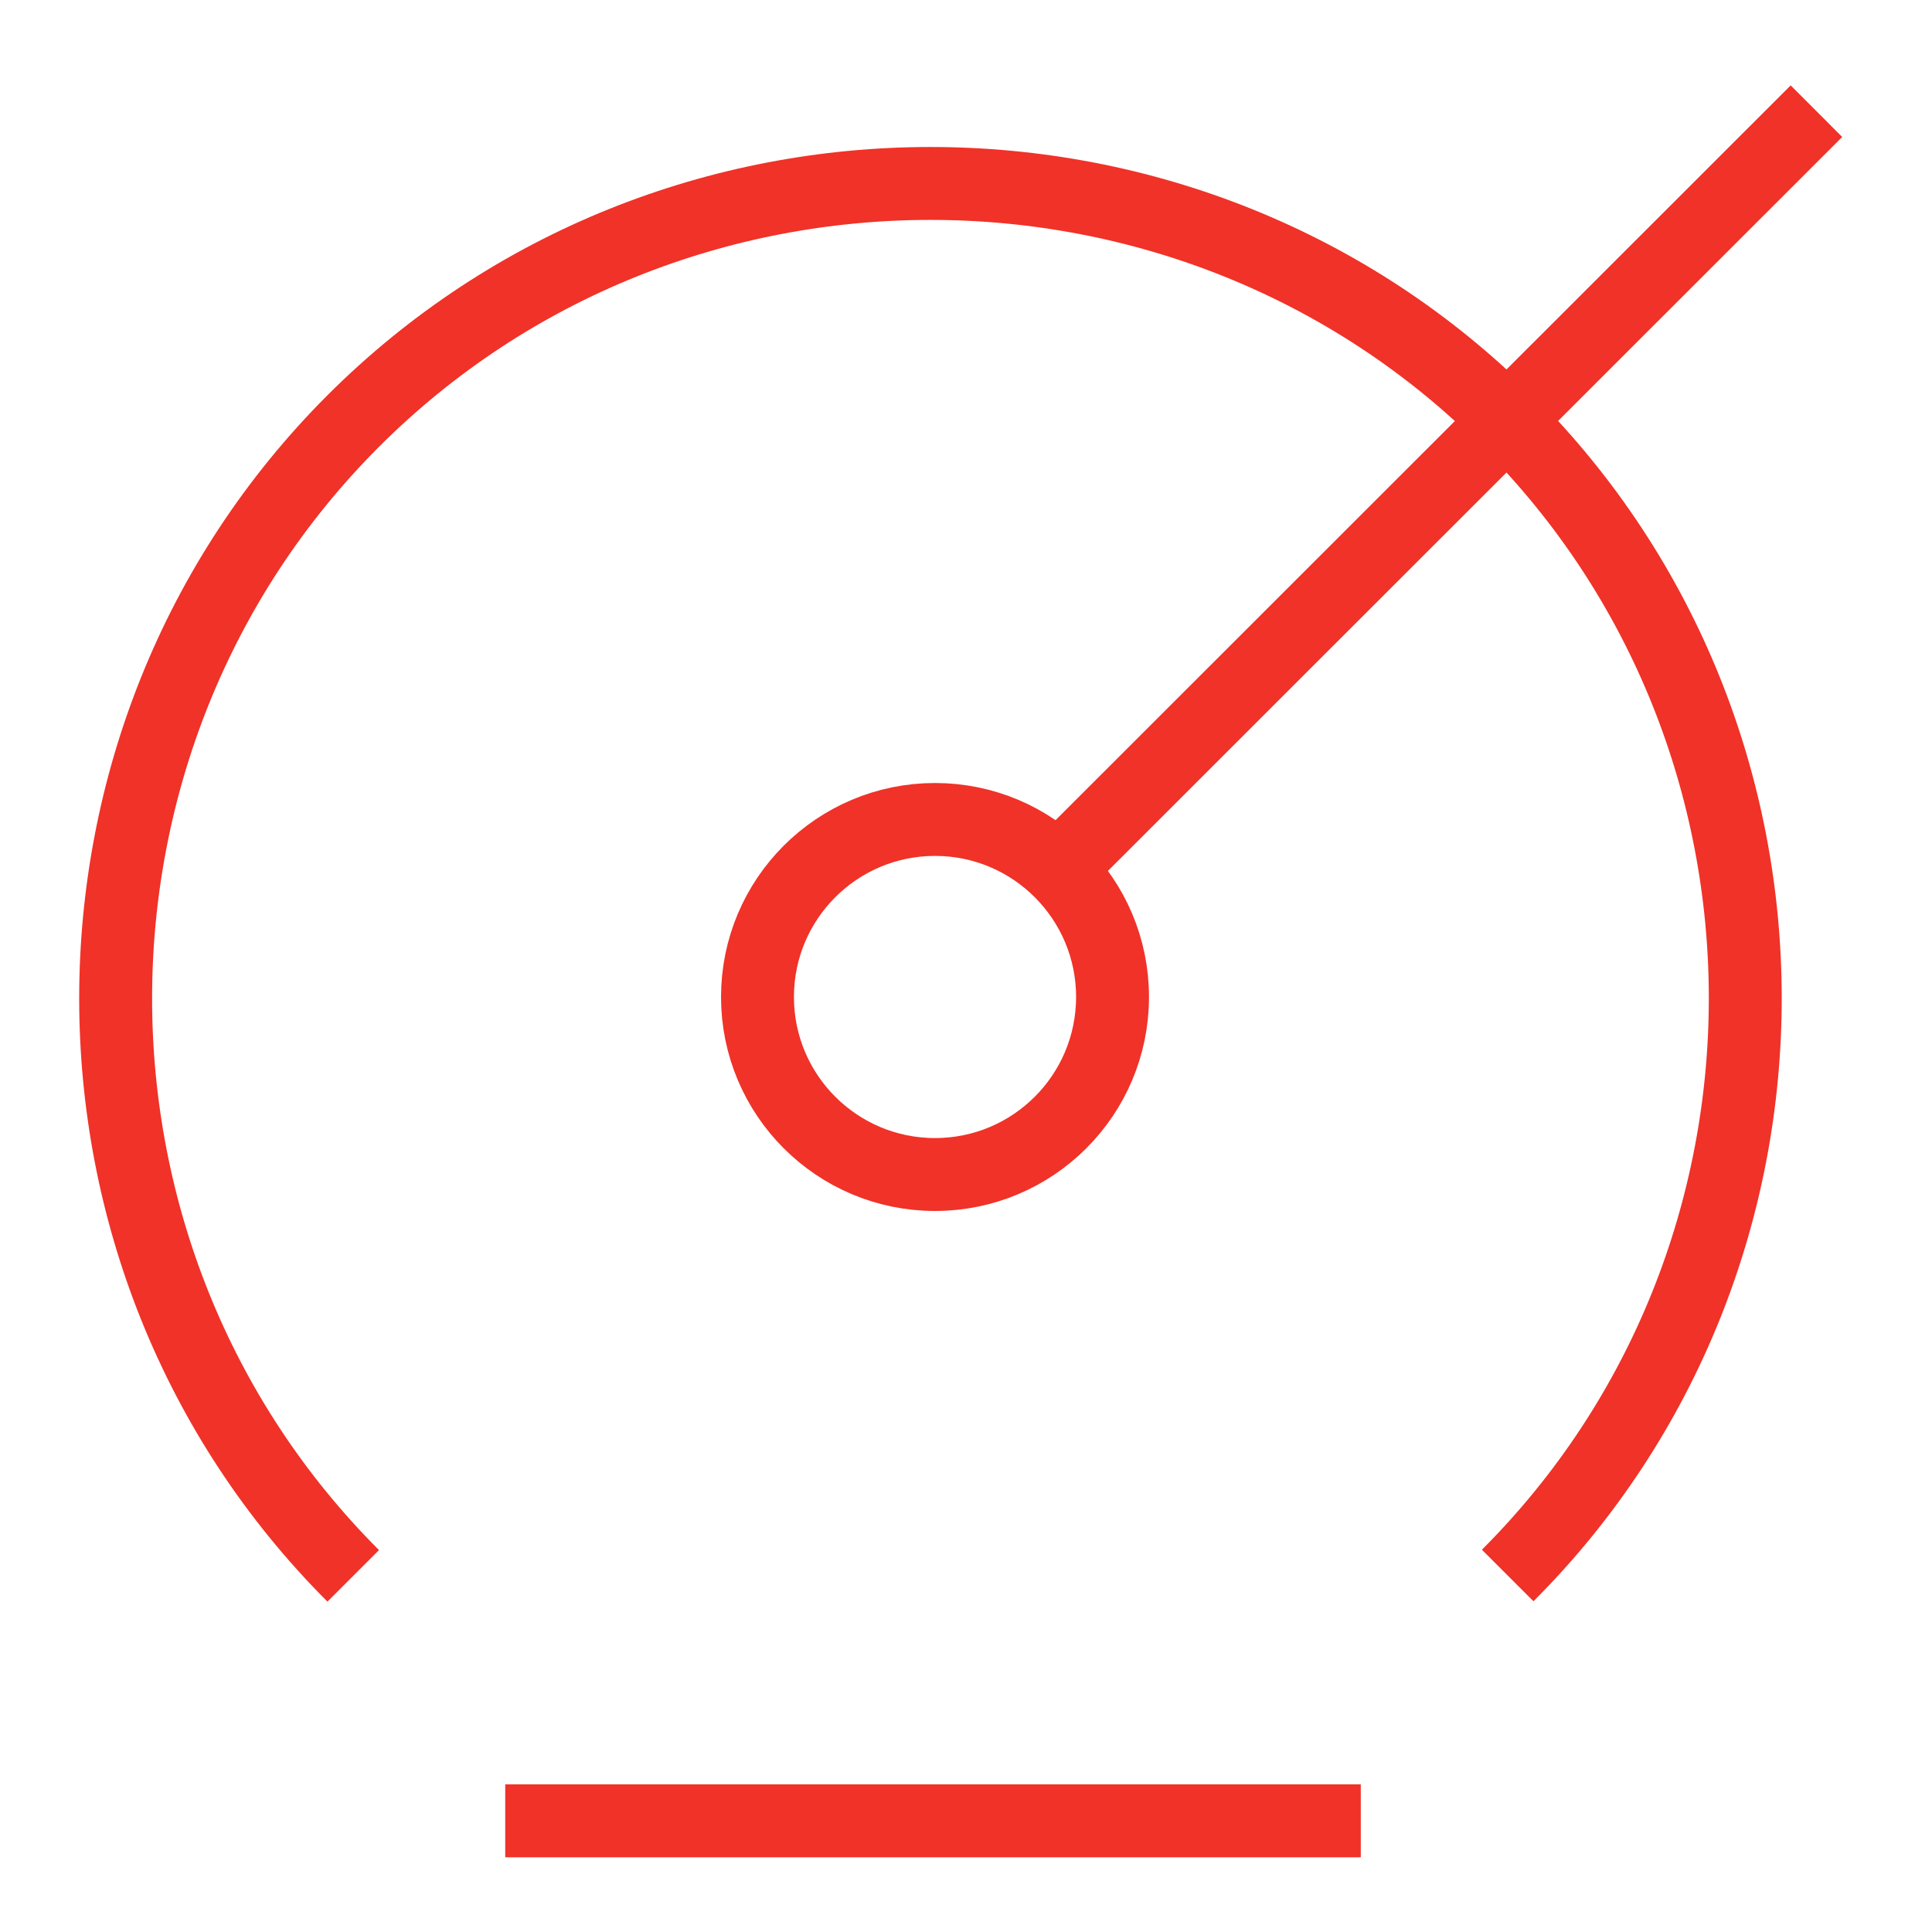
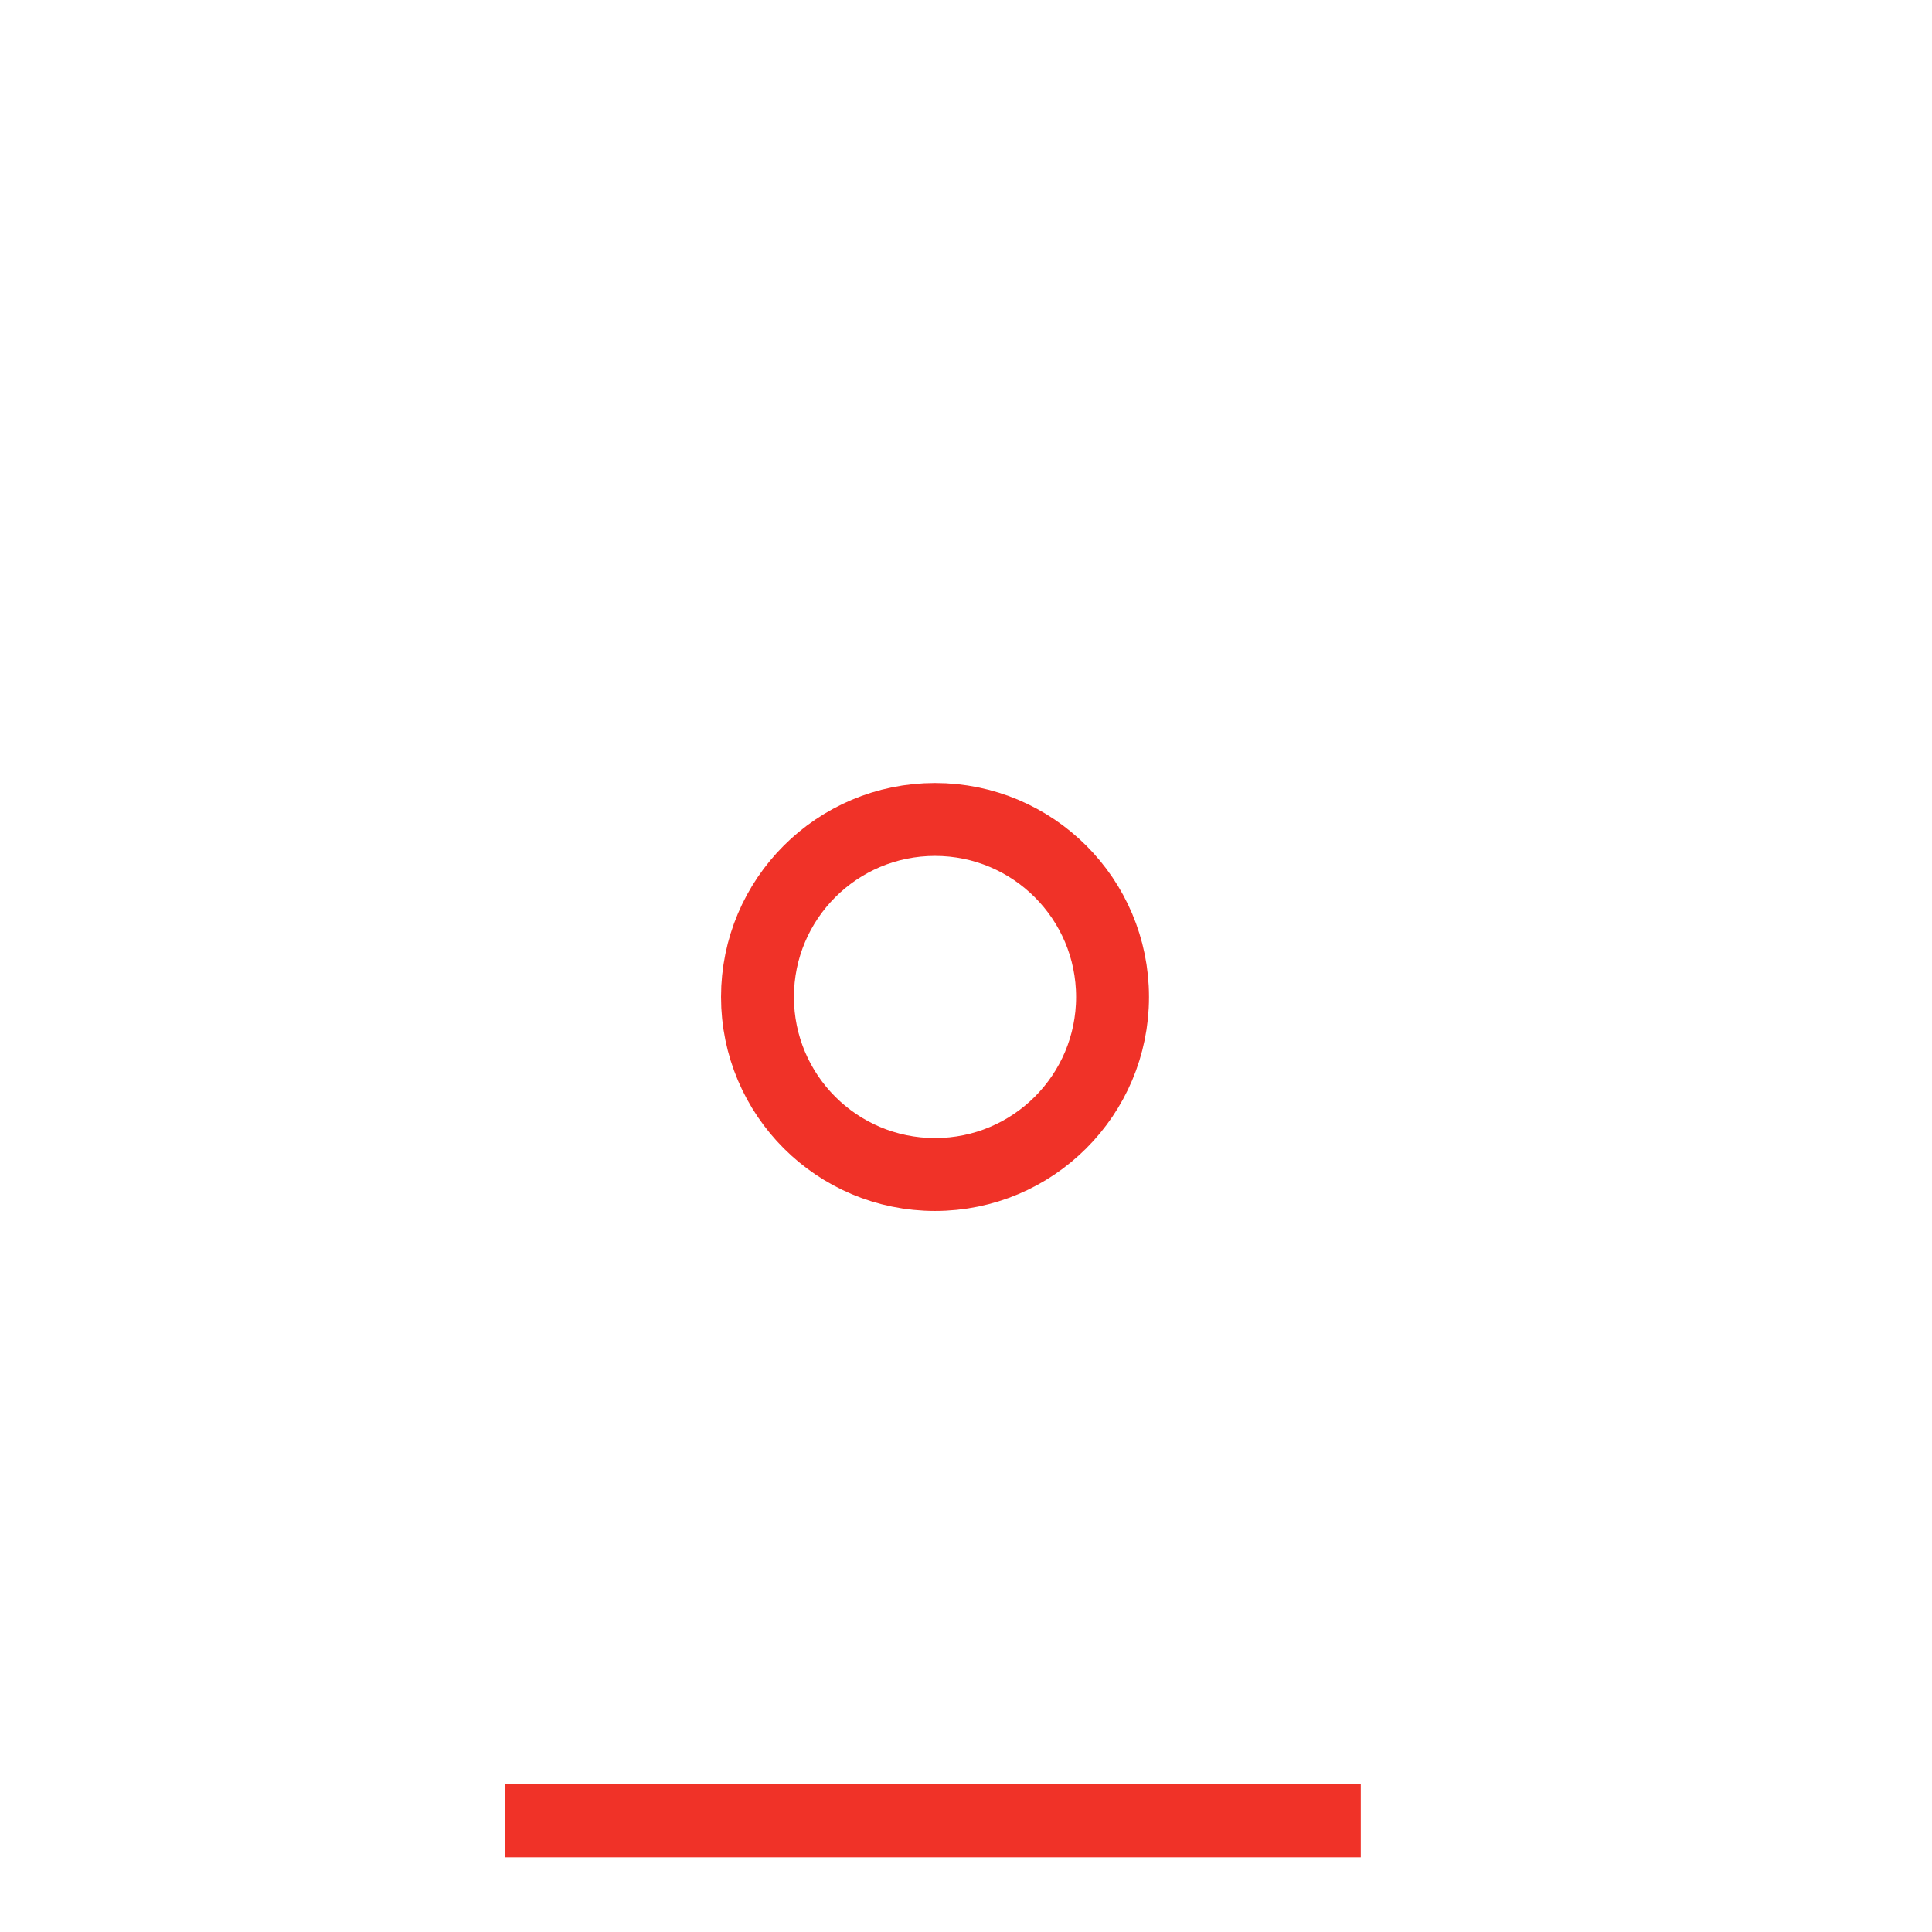
<svg xmlns="http://www.w3.org/2000/svg" id="Layer_1" viewBox="0 0 53 53">
-   <path d="m9.69,43.23C1,34.54,1,20.24,9.69,11.55c8.69-8.69,22.98-8.69,31.67,0,8.69,8.69,8.69,22.98,0,31.67" fill="none" stroke="#f03228" stroke-linejoin="round" stroke-width="2" />
  <line x1="13.86" y1="49.95" x2="37.33" y2="49.95" fill="none" stroke="#f03228" stroke-linejoin="round" stroke-width="2" />
-   <line x1="28.98" y1="23.89" x2="49.83" y2="3.05" fill="none" stroke="#f03228" stroke-linejoin="round" stroke-width="2" />
  <circle cx="25.65" cy="27.35" r="4.87" fill="none" stroke="#f03228" stroke-linejoin="round" stroke-width="2" />
</svg>